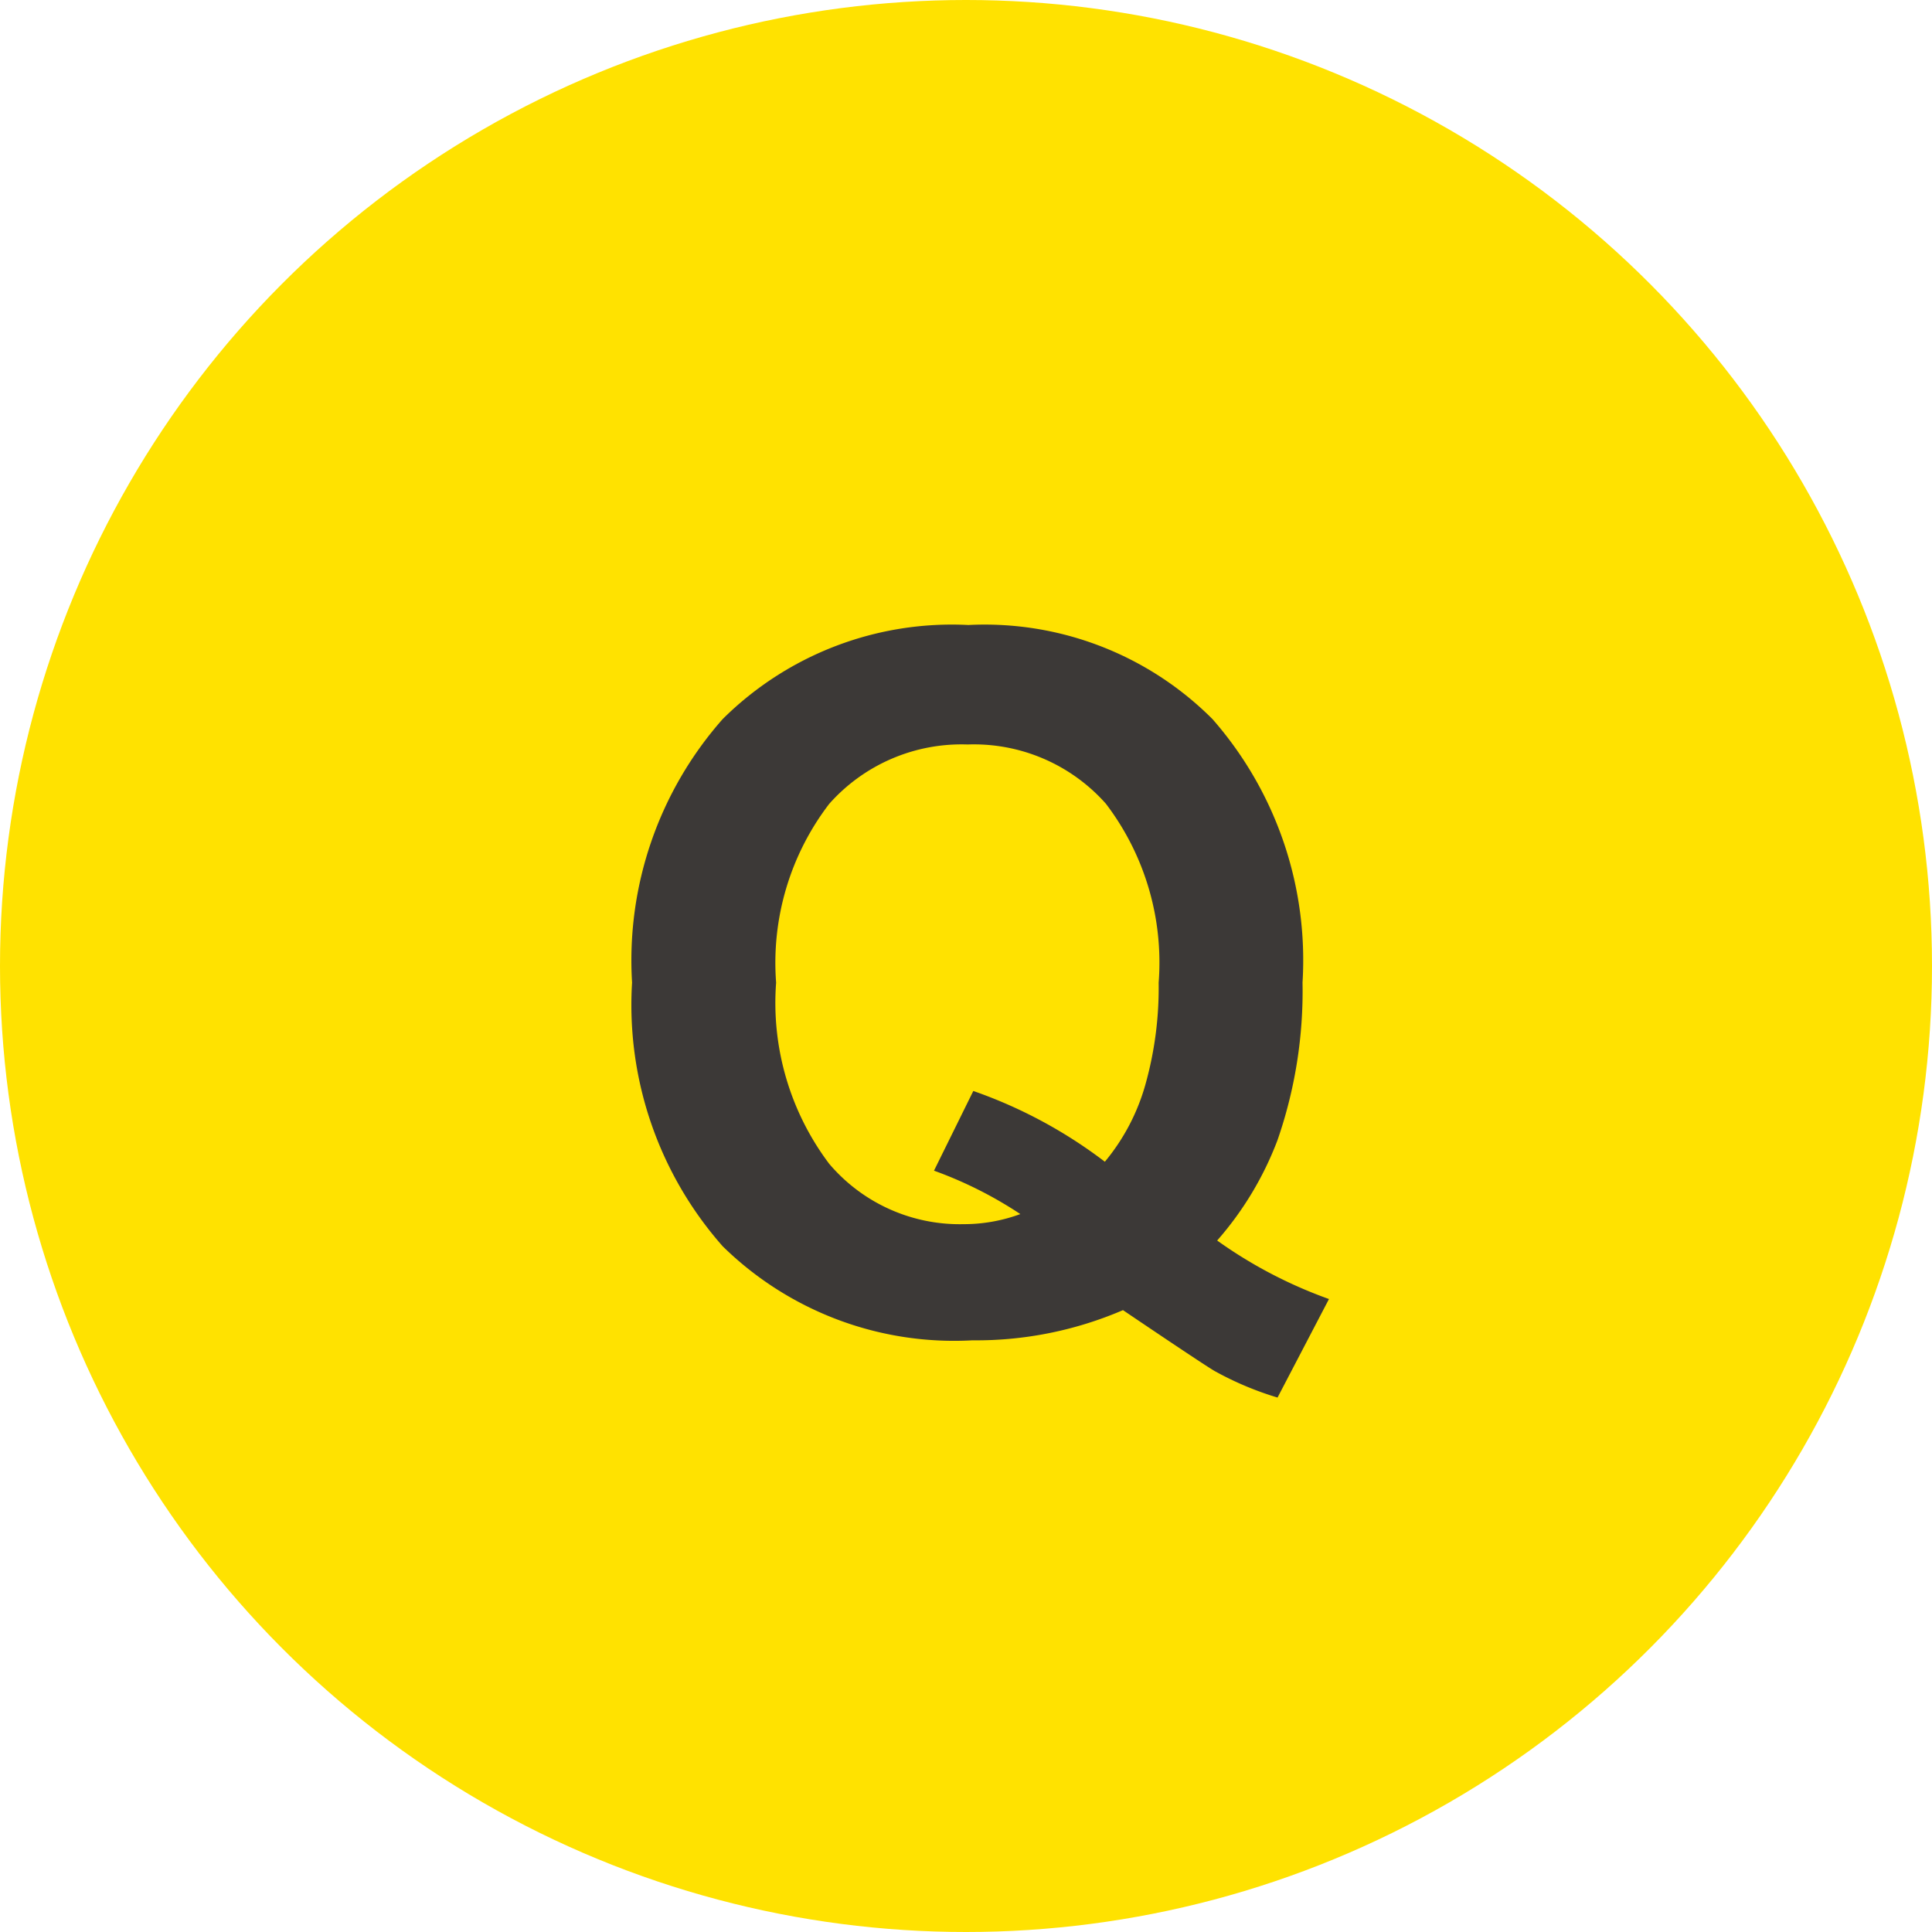
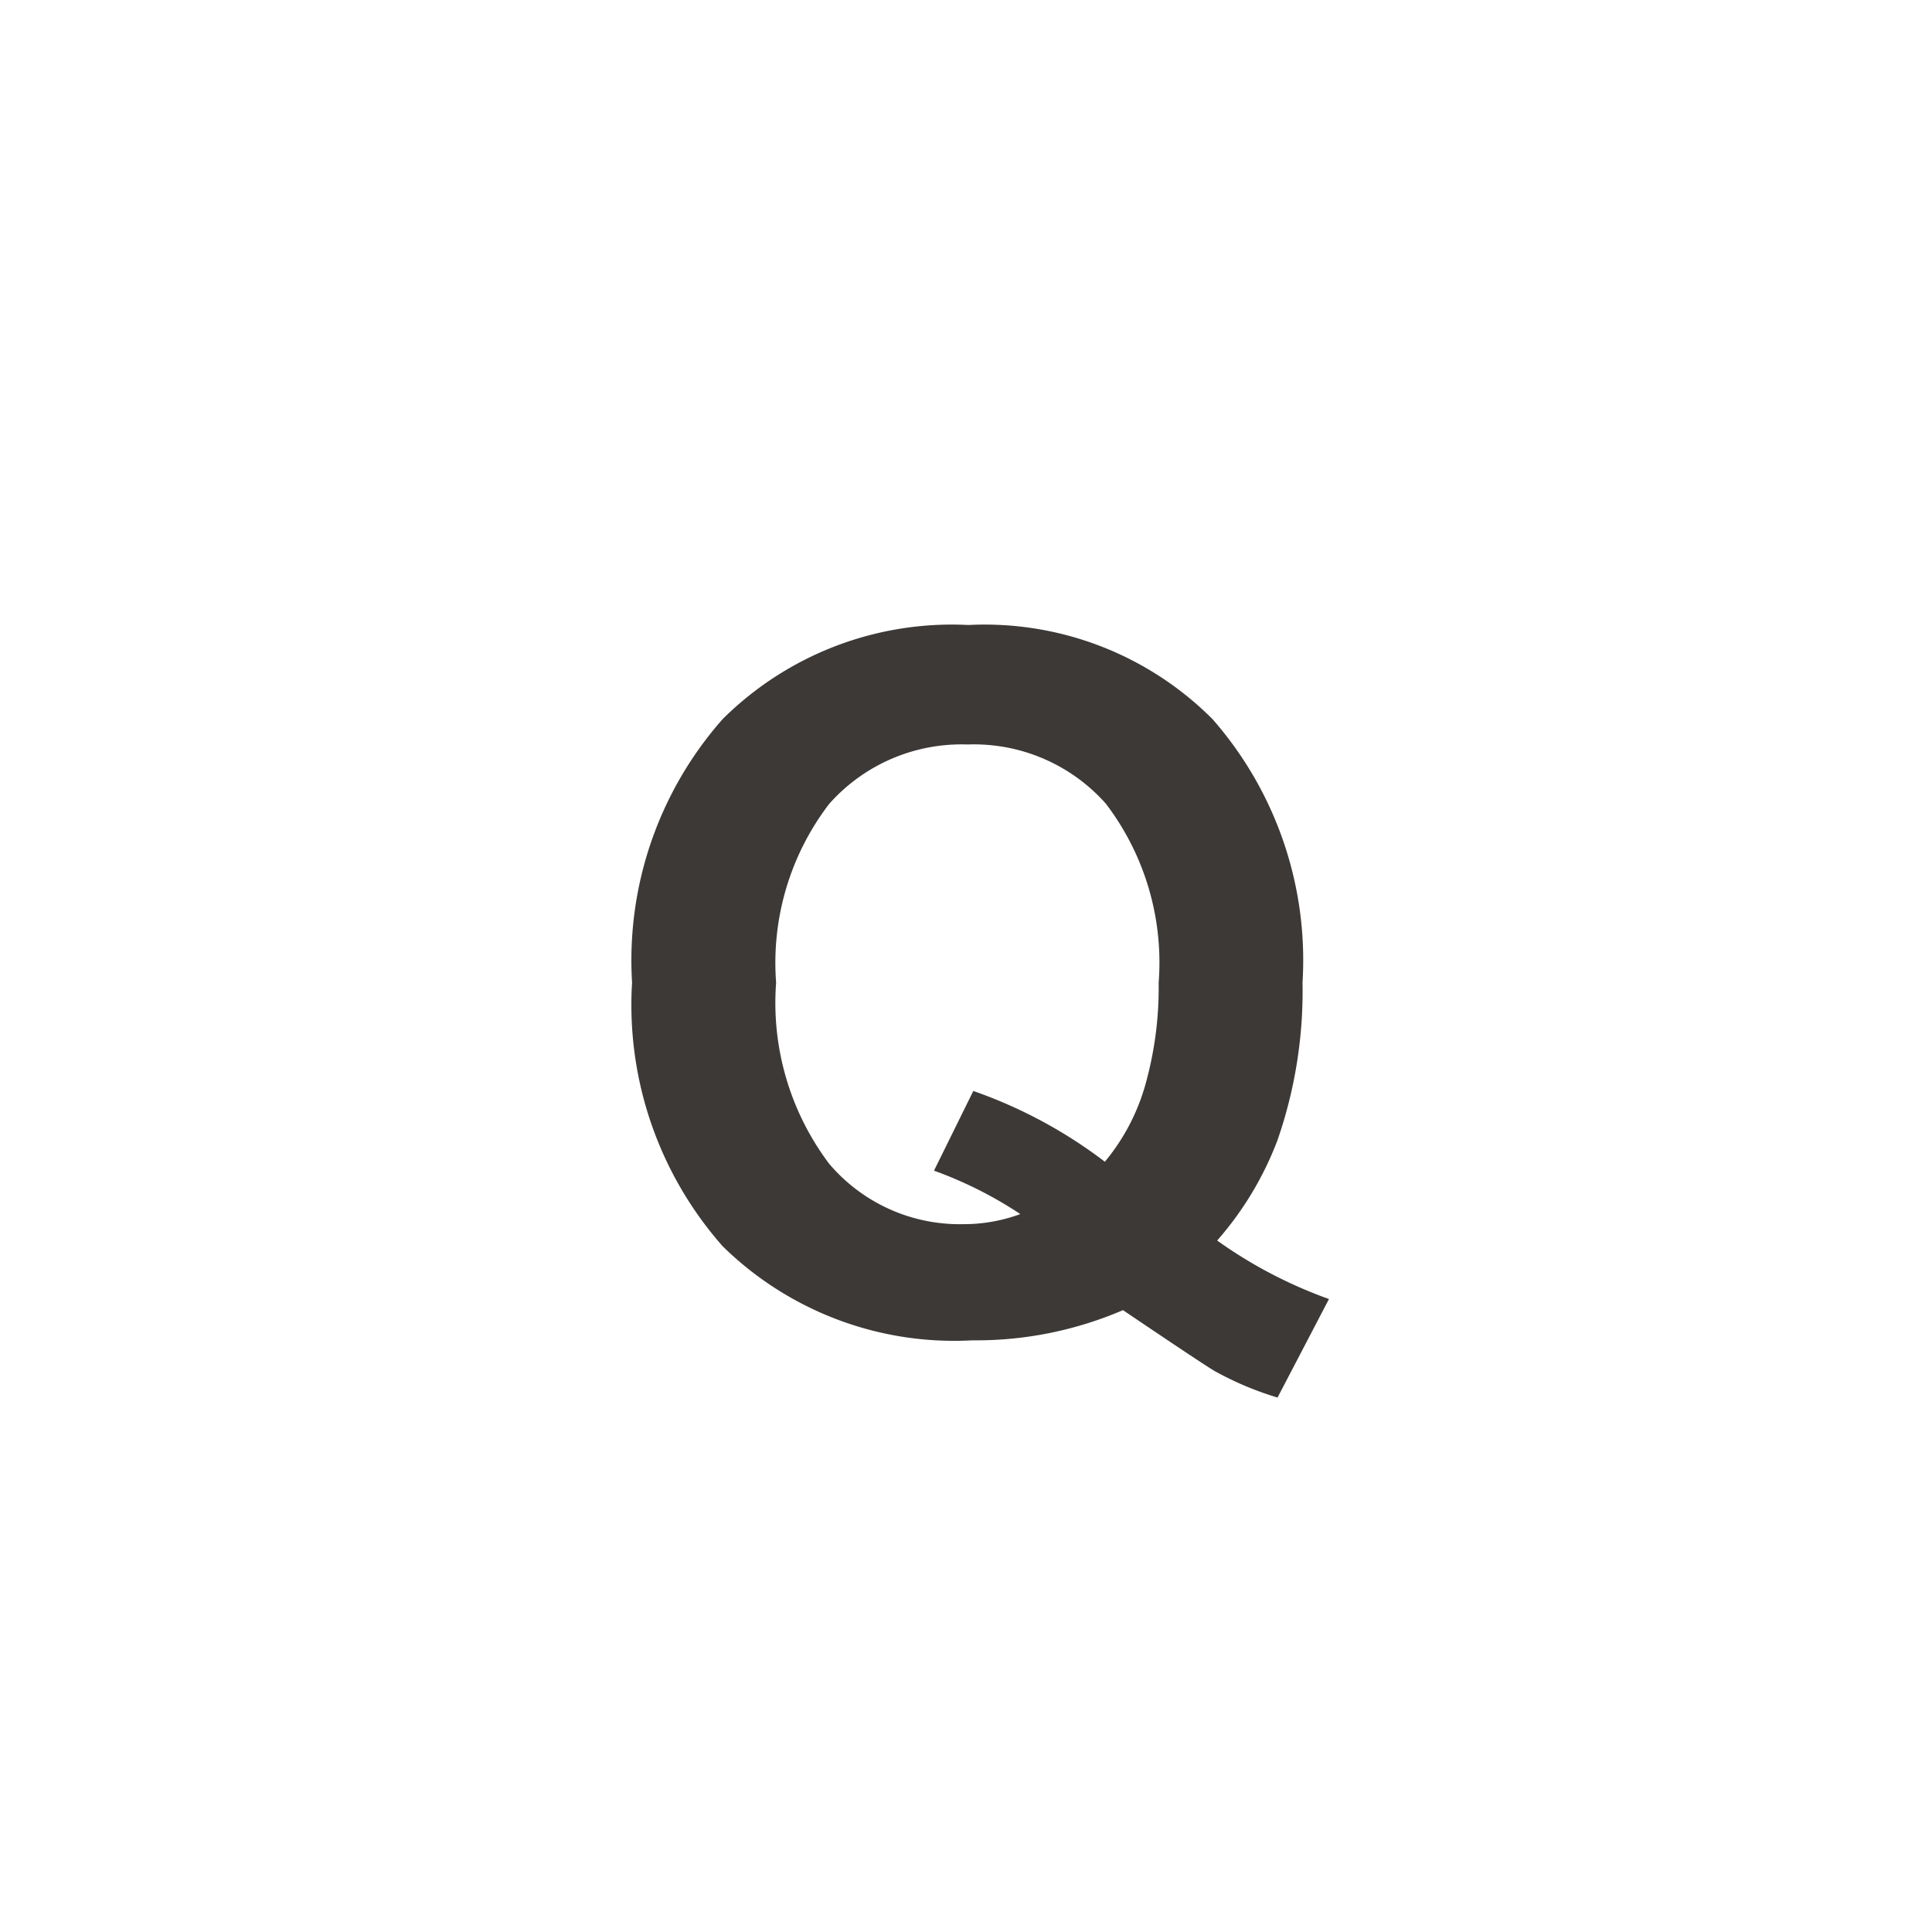
<svg xmlns="http://www.w3.org/2000/svg" width="32" height="32" viewBox="0 0 32 32">
  <g id="グループ_31457" data-name="グループ 31457" transform="translate(-283 -9750)">
-     <circle id="_FFE201" data-name="#FFE201" cx="16" cy="16" r="16" transform="translate(283 9750)" fill="#ffe200" />
-     <path id="パス_133394" data-name="パス 133394" d="M4.16-1.453a7.557,7.557,0,0,0,1.852.969L5.16,1.148A5.274,5.274,0,0,1,4.137.719Q4.027.664,2.6-.3A6.152,6.152,0,0,1,.105.2,5.471,5.471,0,0,1-4.031-1.359a6.041,6.041,0,0,1-1.5-4.367,6.035,6.035,0,0,1,1.5-4.363,5.385,5.385,0,0,1,4.07-1.559A5.329,5.329,0,0,1,4.082-10.09,6.054,6.054,0,0,1,5.574-5.727,7.537,7.537,0,0,1,5.16-3.117,5.427,5.427,0,0,1,4.16-1.453ZM2.3-2.758a3.459,3.459,0,0,0,.668-1.266,5.935,5.935,0,0,0,.223-1.7,4.34,4.34,0,0,0-.875-2.965,2.922,2.922,0,0,0-2.289-.98,2.929,2.929,0,0,0-2.293.984,4.33,4.33,0,0,0-.879,2.961,4.43,4.43,0,0,0,.879,3,2.836,2.836,0,0,0,2.223,1A2.713,2.713,0,0,0,.9-1.891a6.689,6.689,0,0,0-1.43-.719L.121-3.93A7.855,7.855,0,0,1,2.3-2.758Z" transform="translate(299 9772)" fill="#3c3937" />
+     <path id="パス_133394" data-name="パス 133394" d="M4.16-1.453a7.557,7.557,0,0,0,1.852.969L5.16,1.148A5.274,5.274,0,0,1,4.137.719Q4.027.664,2.6-.3A6.152,6.152,0,0,1,.105.2,5.471,5.471,0,0,1-4.031-1.359a6.041,6.041,0,0,1-1.5-4.367,6.035,6.035,0,0,1,1.5-4.363,5.385,5.385,0,0,1,4.07-1.559A5.329,5.329,0,0,1,4.082-10.09,6.054,6.054,0,0,1,5.574-5.727,7.537,7.537,0,0,1,5.16-3.117,5.427,5.427,0,0,1,4.16-1.453M2.3-2.758a3.459,3.459,0,0,0,.668-1.266,5.935,5.935,0,0,0,.223-1.7,4.34,4.34,0,0,0-.875-2.965,2.922,2.922,0,0,0-2.289-.98,2.929,2.929,0,0,0-2.293.984,4.33,4.33,0,0,0-.879,2.961,4.43,4.43,0,0,0,.879,3,2.836,2.836,0,0,0,2.223,1A2.713,2.713,0,0,0,.9-1.891a6.689,6.689,0,0,0-1.43-.719L.121-3.93A7.855,7.855,0,0,1,2.3-2.758Z" transform="translate(299 9772)" fill="#3c3937" />
  </g>
</svg>